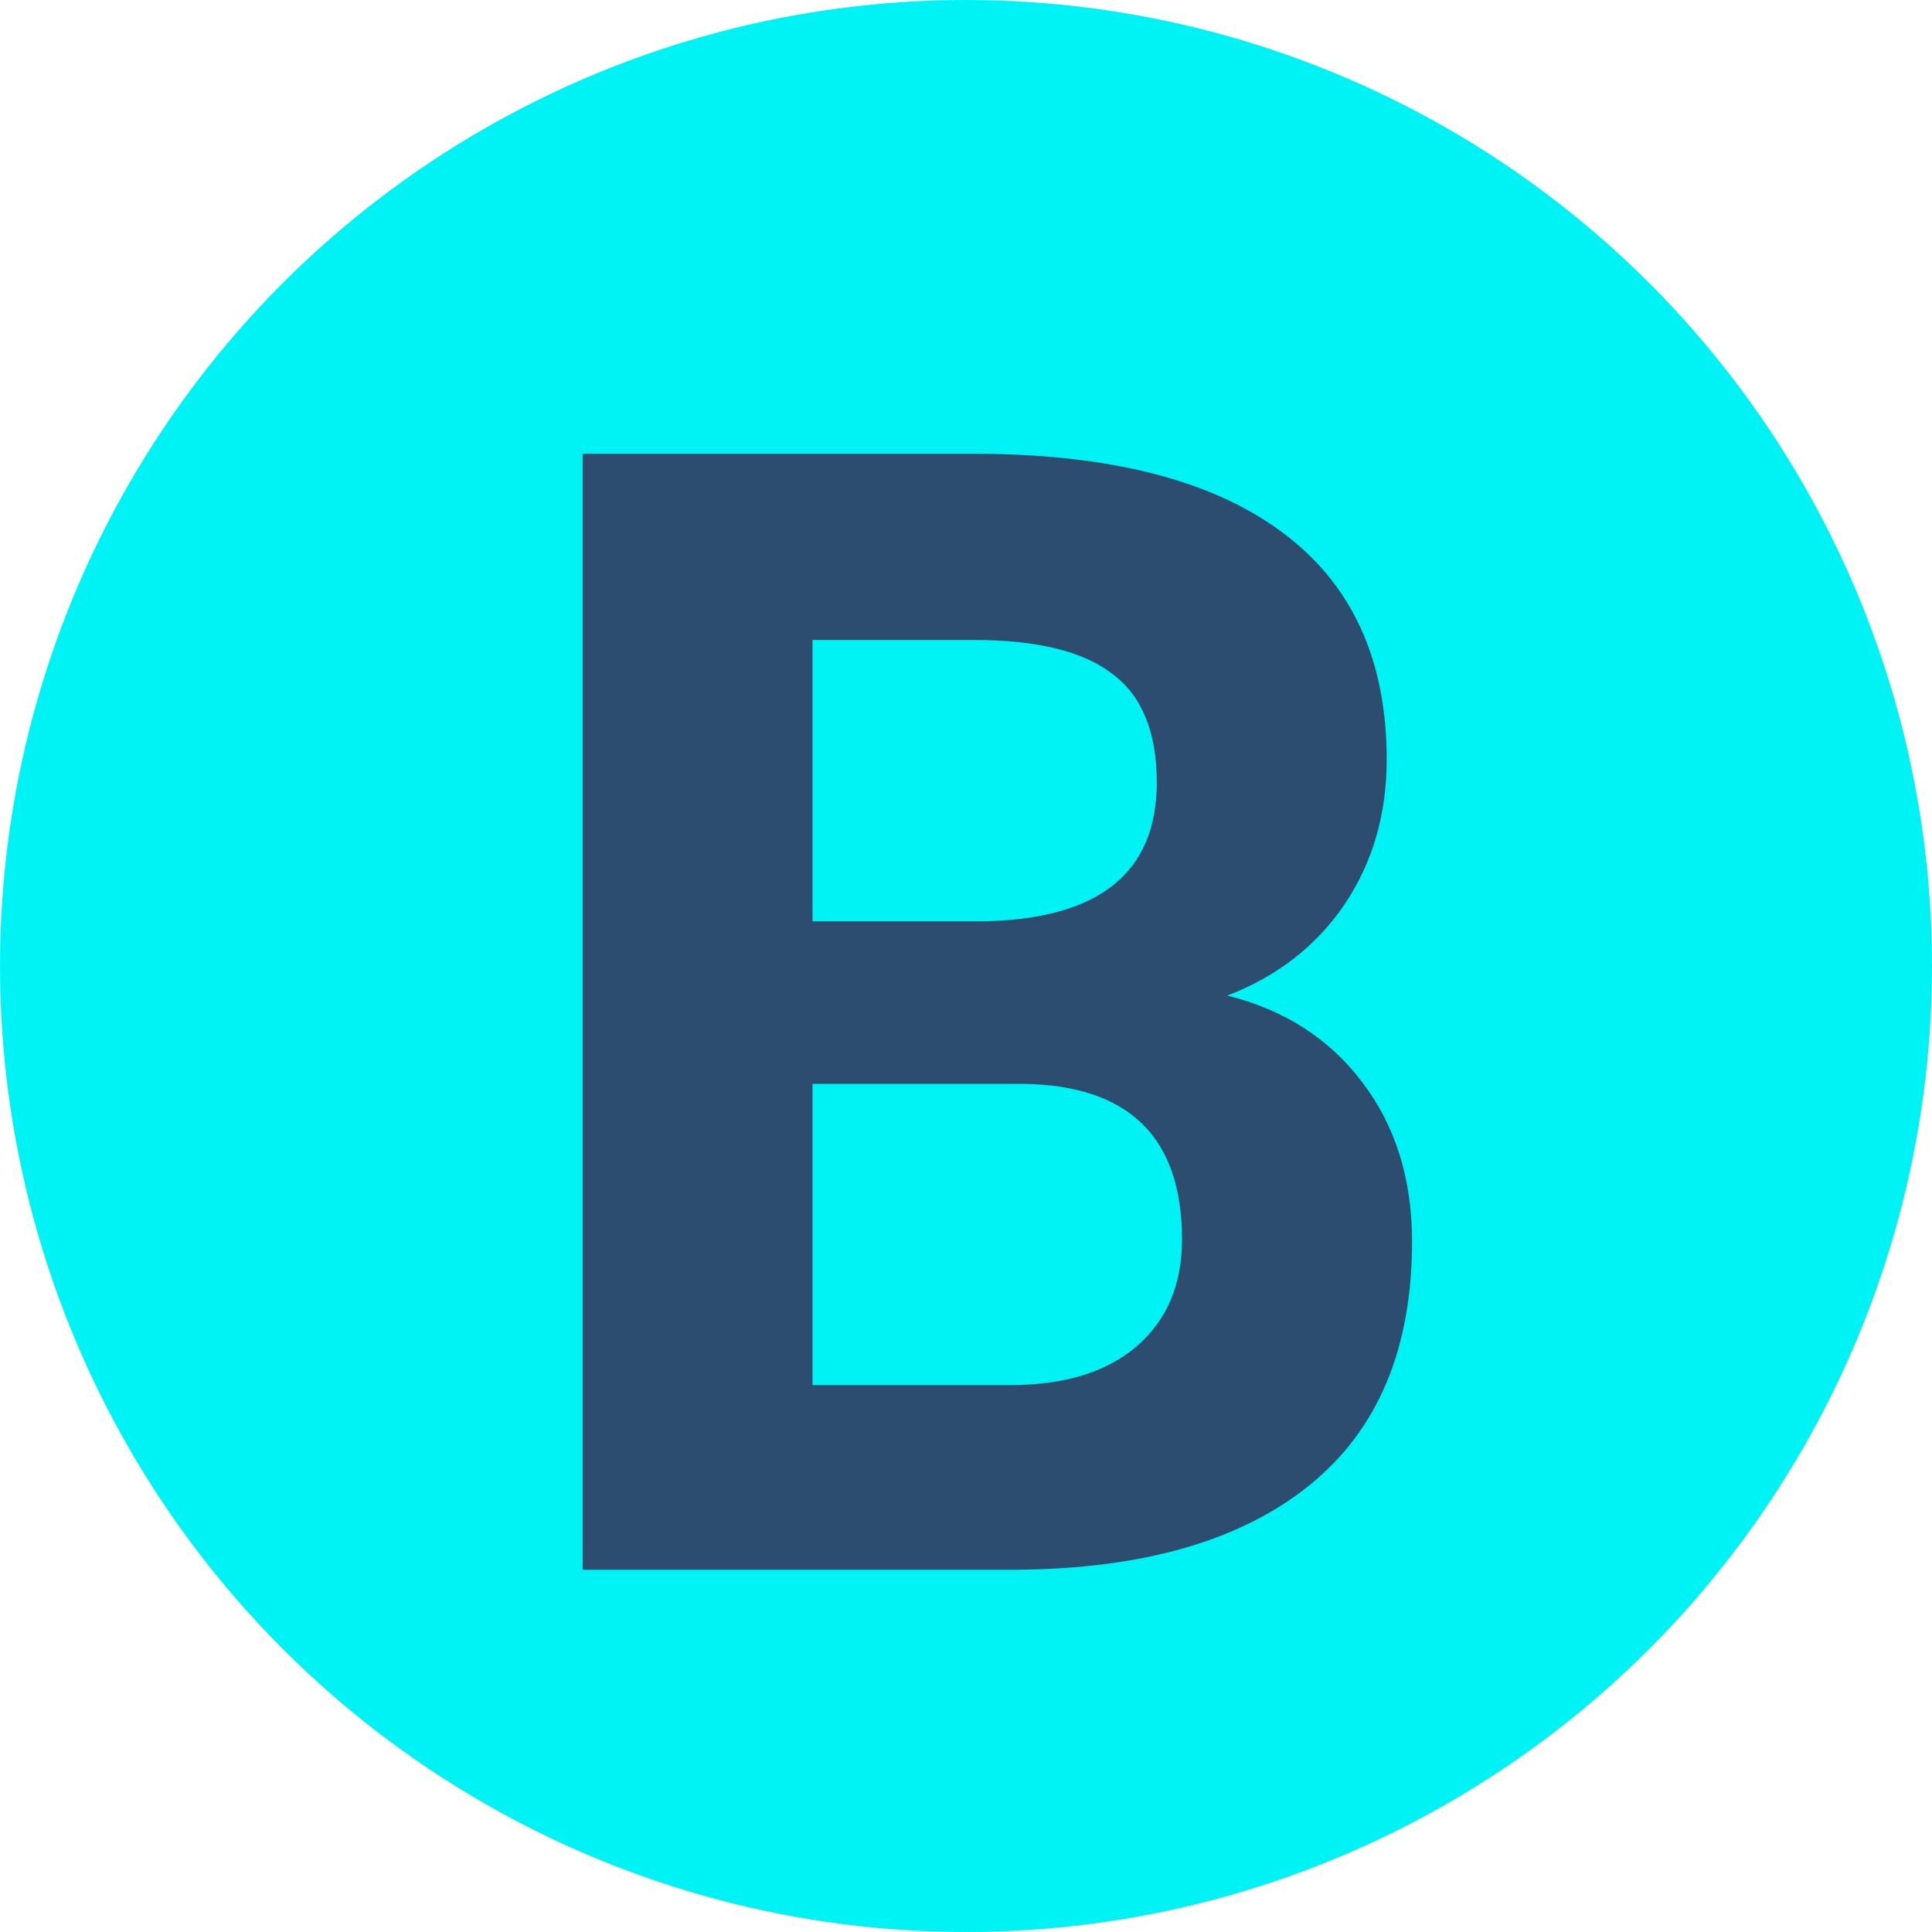
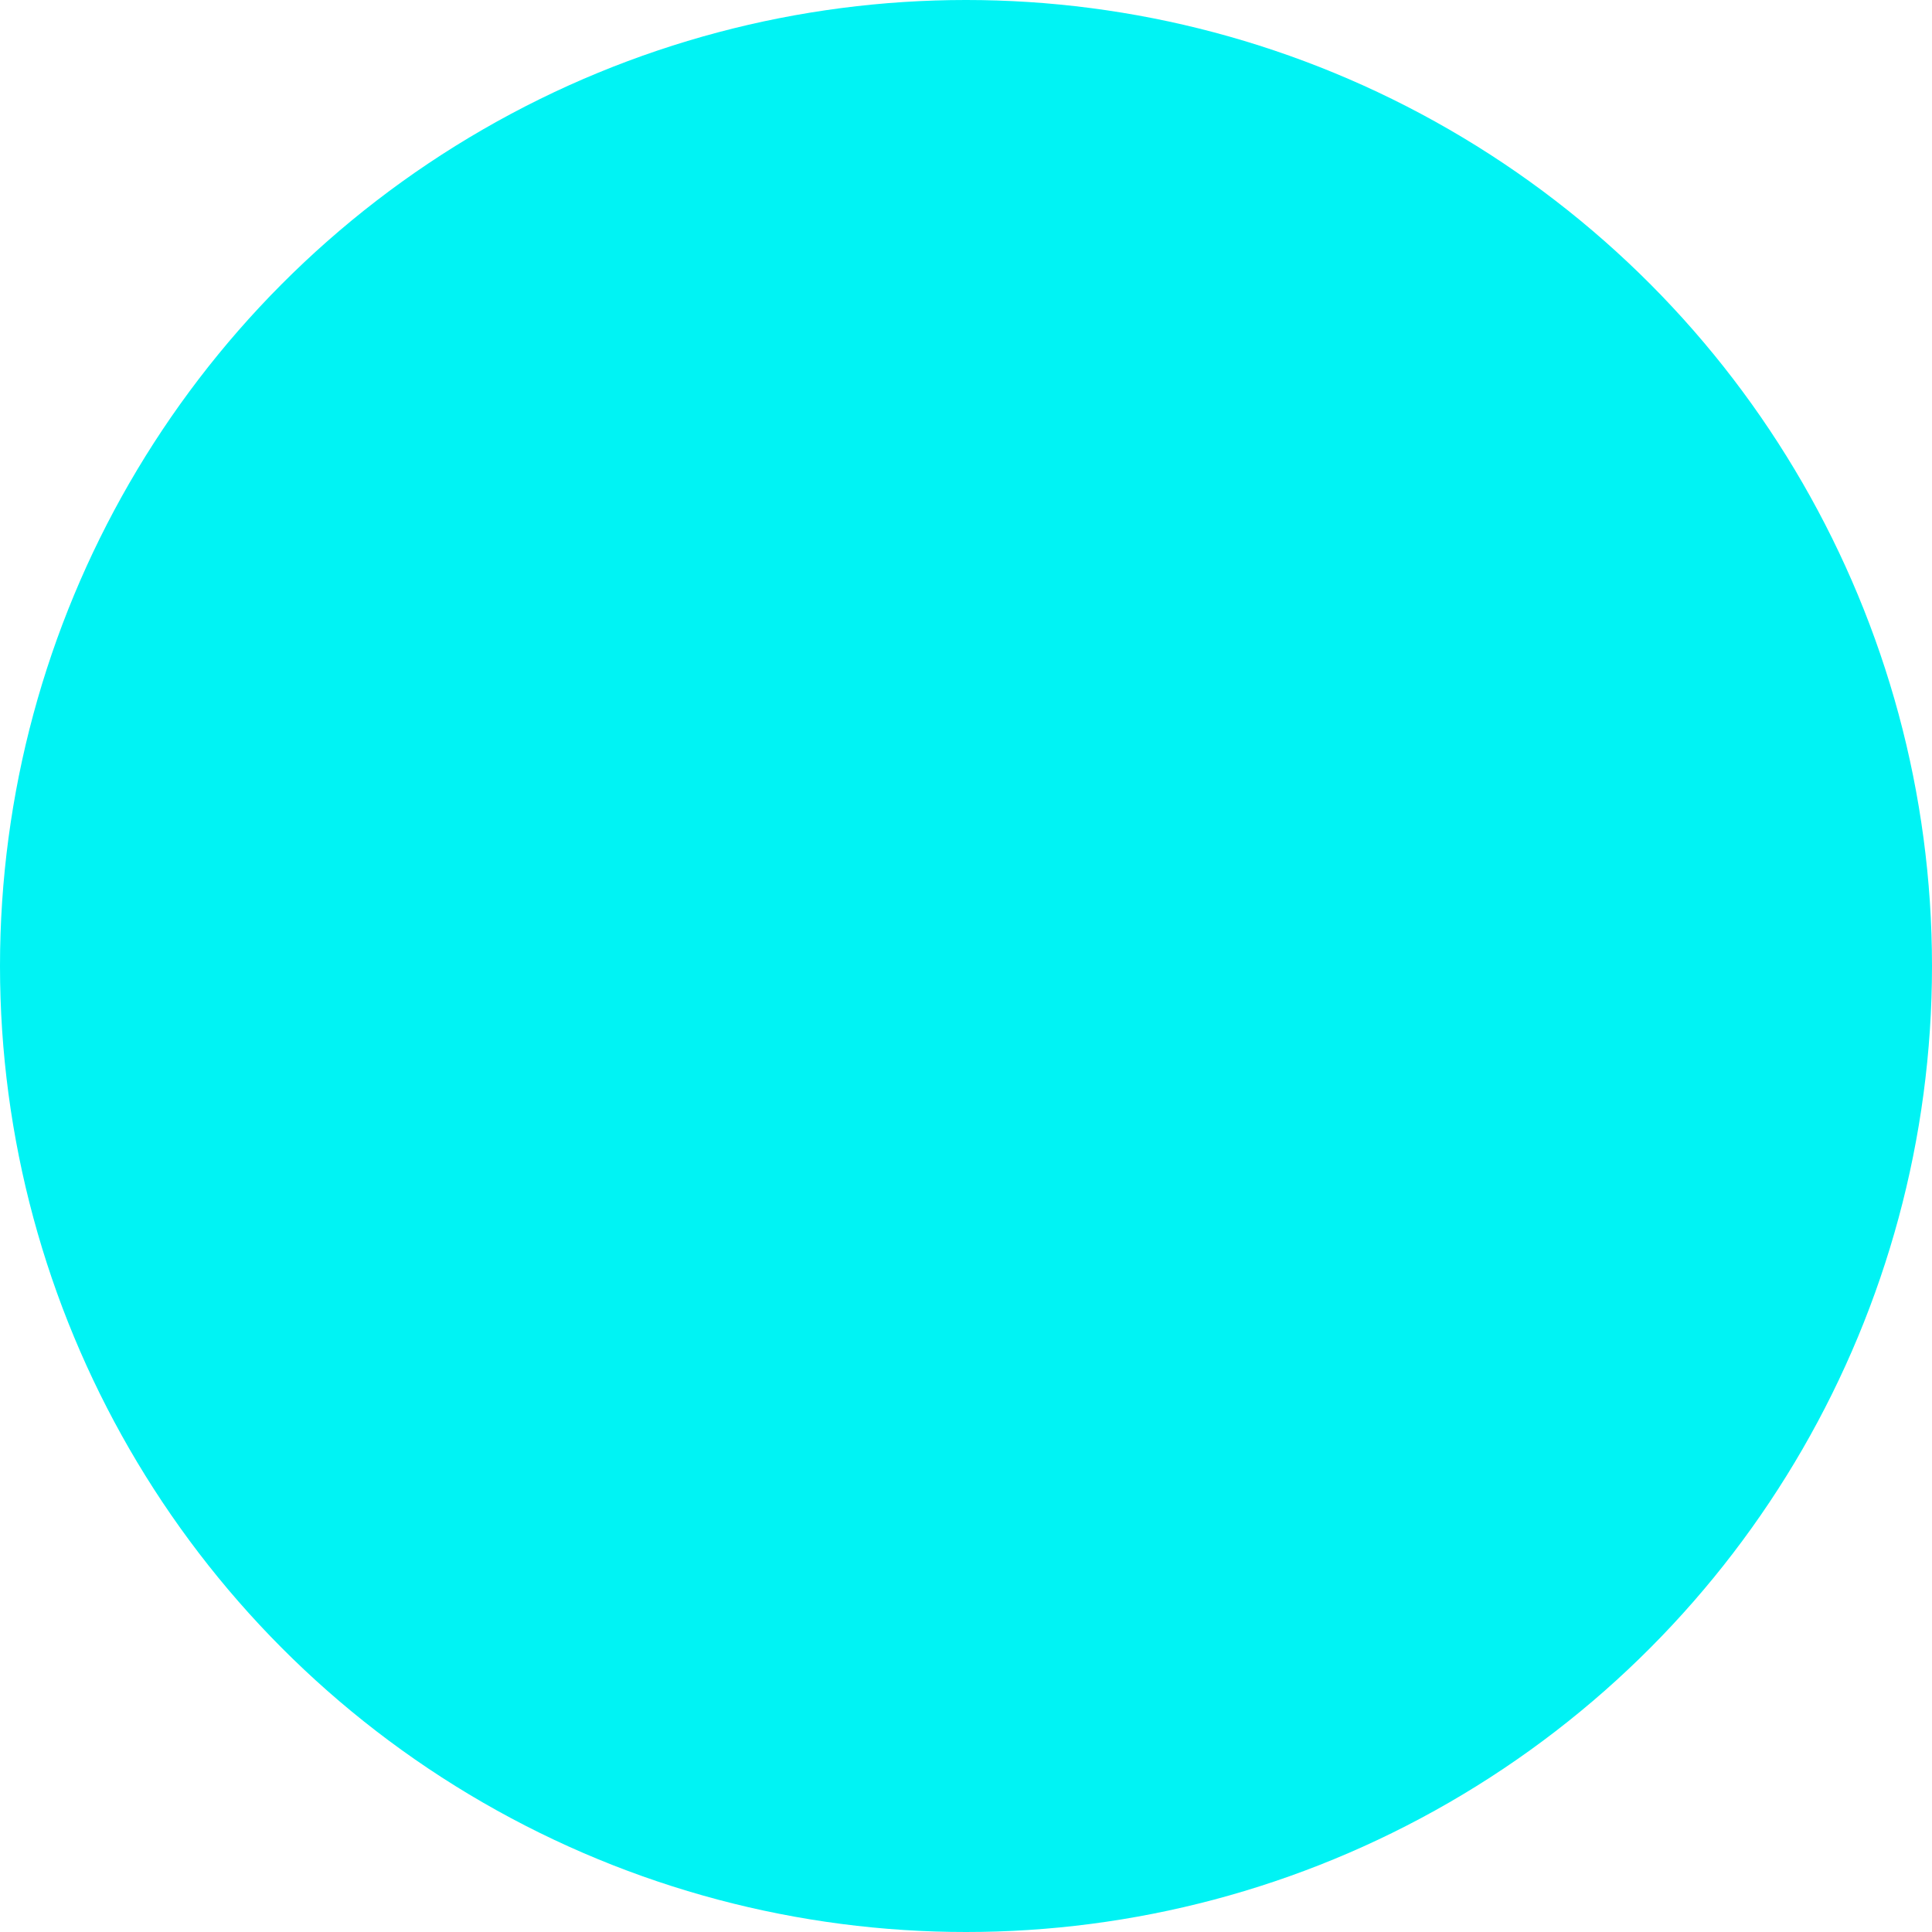
<svg xmlns="http://www.w3.org/2000/svg" xmlns:ns1="http://sodipodi.sourceforge.net/DTD/sodipodi-0.dtd" xmlns:ns2="http://www.inkscape.org/namespaces/inkscape" width="16" height="16" viewBox="0 0 16 16" version="1.1" id="svg8" ns1:docname="billine.svg" style="fill:none" ns2:version="0.92.5 (2060ec1f9f, 2020-04-08)">
  <defs id="defs12" />
  <ns1:namedview pagecolor="#ffffff" bordercolor="#666666" borderopacity="1" objecttolerance="10" gridtolerance="10" guidetolerance="10" ns2:pageopacity="0" ns2:pageshadow="2" ns2:window-width="721" ns2:window-height="480" id="namedview10" showgrid="false" fit-margin-top="0" fit-margin-left="0" fit-margin-right="0" fit-margin-bottom="0" ns2:zoom="10.727273" ns2:cx="8" ns2:cy="8" ns2:window-x="0" ns2:window-y="0" ns2:window-maximized="0" ns2:current-layer="svg8" />
  <circle cx="8" cy="8" r="8" id="circle4" style="fill:#00f3f4" />
-   <path d="M 4.825,13 V 3.758 h 3.237 c 1.121,0 1.972,0.216 2.552,0.647 0.58,0.427 0.87,1.056 0.87,1.885 0,0.453 -0.116,0.853 -0.349,1.2 -0.233,0.343 -0.556,0.595 -0.971,0.755 0.474,0.118 0.846,0.358 1.117,0.717 0.275,0.36 0.413,0.8 0.413,1.32 0,0.889 -0.284,1.562 -0.851,2.019 C 10.276,12.759 9.467,12.992 8.418,13 Z M 6.729,8.976 v 2.495 H 8.361 c 0.449,0 0.798,-0.106 1.047,-0.317 0.254,-0.216 0.381,-0.512 0.381,-0.889 0,-0.846 -0.438,-1.276 -1.314,-1.289 z m 0,-1.346 H 8.139 C 9.099,7.613 9.58,7.23 9.58,6.481 9.58,6.062 9.457,5.762 9.211,5.58 8.97,5.393 8.587,5.3 8.062,5.3 H 6.729 Z" id="path6" ns2:connector-curvature="0" style="fill:#2d4d70" />
</svg>